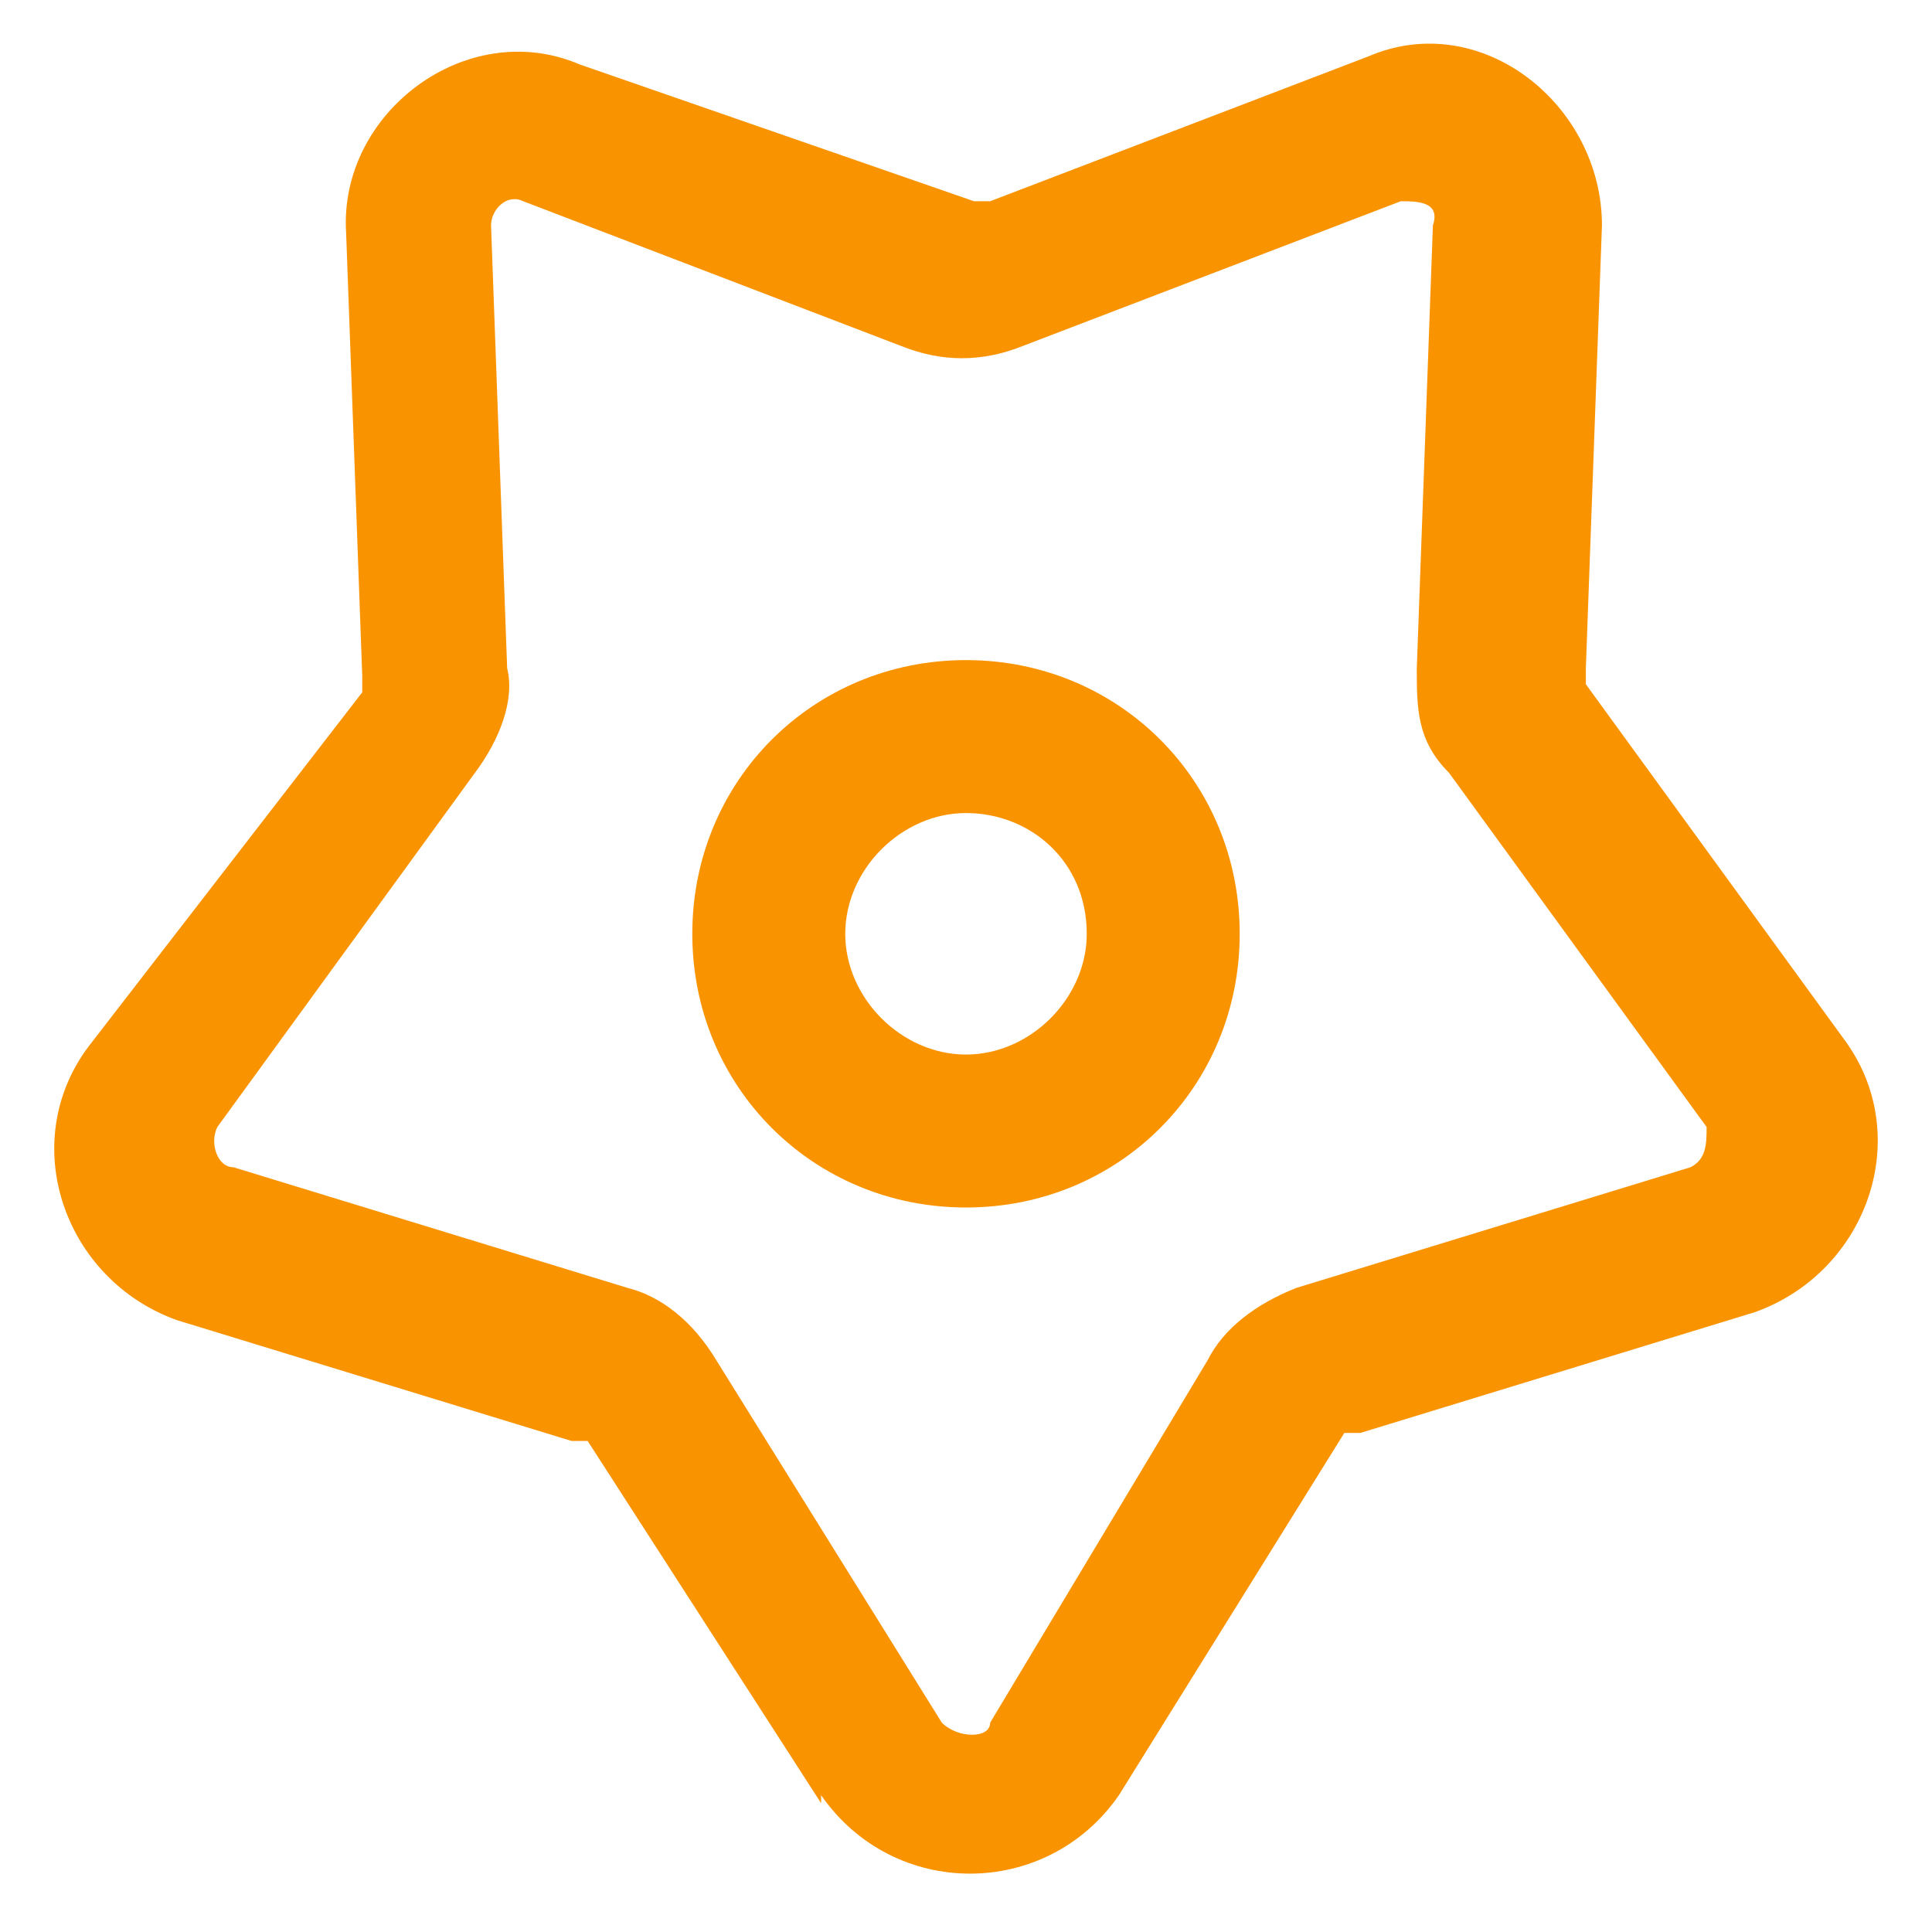
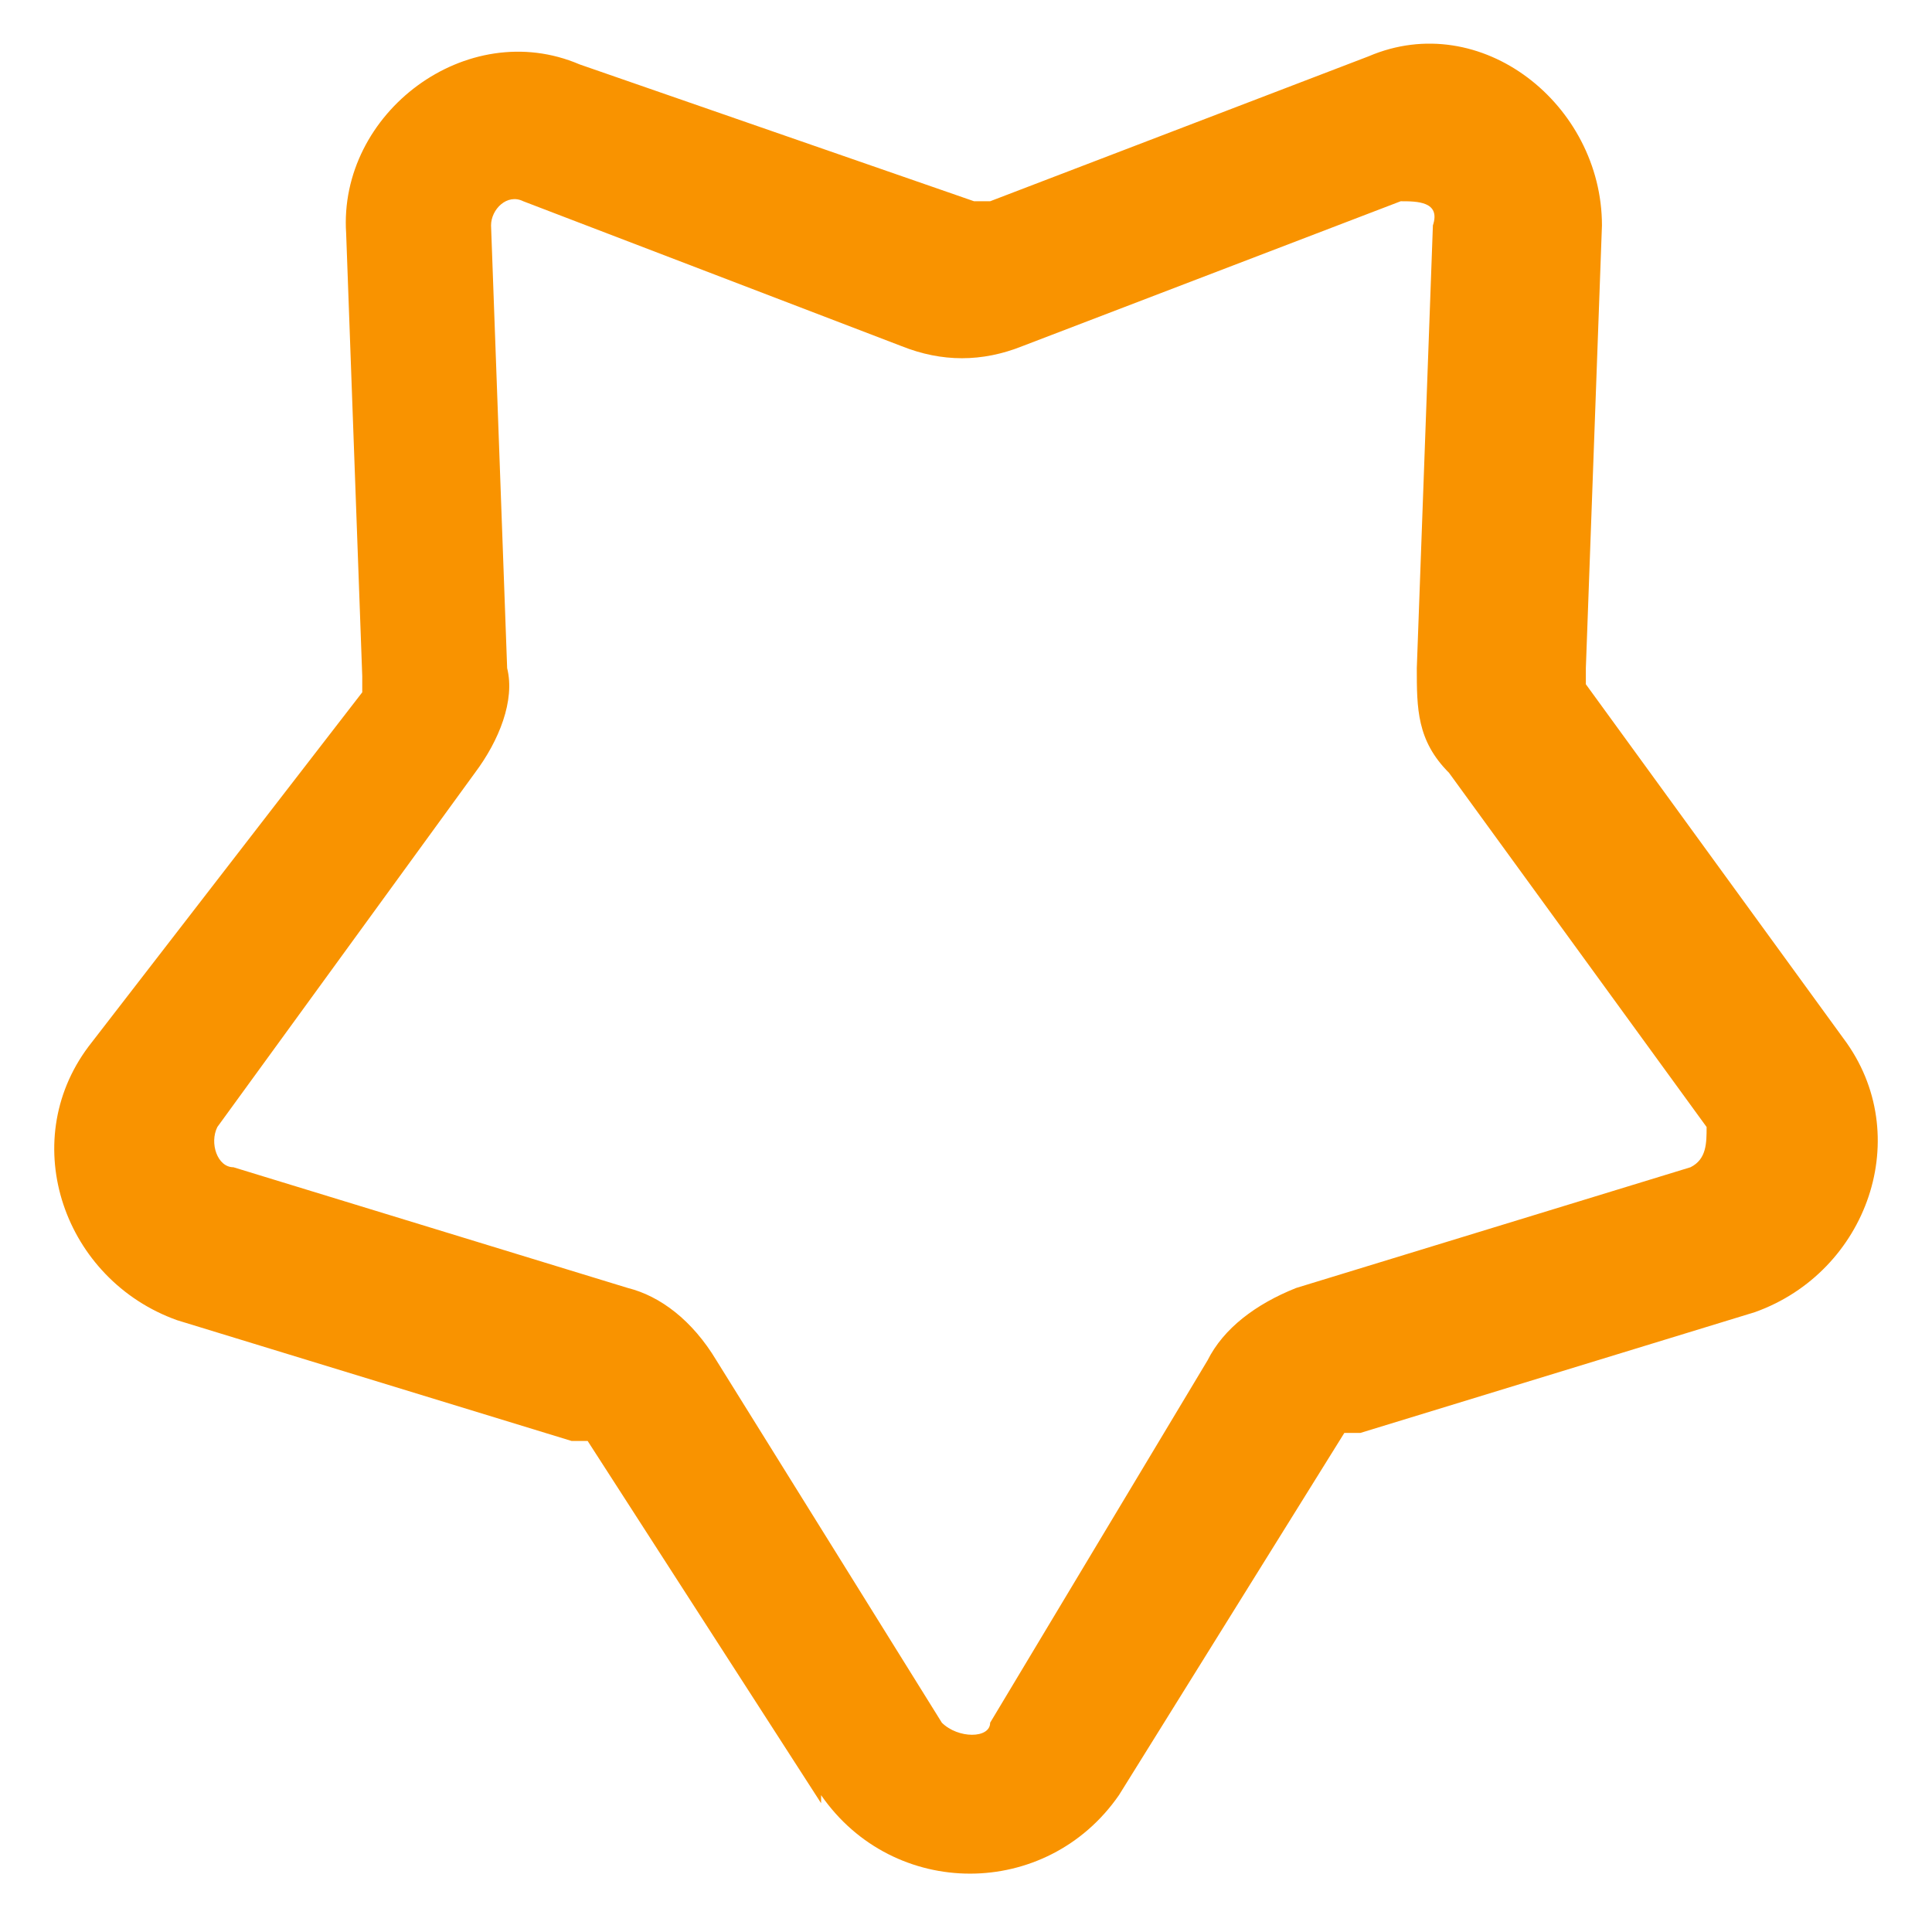
<svg xmlns="http://www.w3.org/2000/svg" id="Layer_1" version="1.1" viewBox="0 0 24 24">
  <defs>
    <style>
      .st0 {
        fill: #f99300;
      }
    </style>
  </defs>
  <path class="st0" d="M10.2,22.3c.9,1.3,2.8,1.3,3.7,0l2.8-4.5s0,0,.2,0l4.9-1.5c1.4-.5,2-2.2,1.1-3.4l-3.2-4.4v-.2l.2-5.5c0-1.5-1.5-2.7-2.9-2.1l-4.7,1.8h-.2L7.2.8c-1.4-.6-3,.6-2.9,2.1l.2,5.5v.2l-3.4,4.4c-.9,1.2-.3,2.9,1.1,3.4l4.9,1.5h.2c0,0,2.9,4.5,2.9,4.5h0ZM12.3,21.4c0,.2-.4.2-.6,0l-2.8-4.5c-.3-.5-.7-.8-1.1-.9l-4.9-1.5c-.2,0-.3-.3-.2-.5l3.2-4.4c.3-.4.5-.9.4-1.3l-.2-5.5c0-.2.2-.4.4-.3l4.7,1.8c.5.2,1,.2,1.5,0l4.7-1.8c.2,0,.5,0,.4.3l-.2,5.5c0,.5,0,.9.4,1.3l3.2,4.4c0,.2,0,.4-.2.5l-4.9,1.5c-.5.2-.9.5-1.1.9l-2.7,4.5h0Z" />
-   <path class="st0" d="M13.5,11.6c0-.9-.7-1.5-1.5-1.5s-1.5.7-1.5,1.5.7,1.5,1.5,1.5,1.5-.7,1.5-1.5ZM15.4,11.6c0,1.9-1.5,3.4-3.4,3.4s-3.4-1.5-3.4-3.4,1.5-3.4,3.4-3.4,3.4,1.5,3.4,3.4Z" />
</svg>